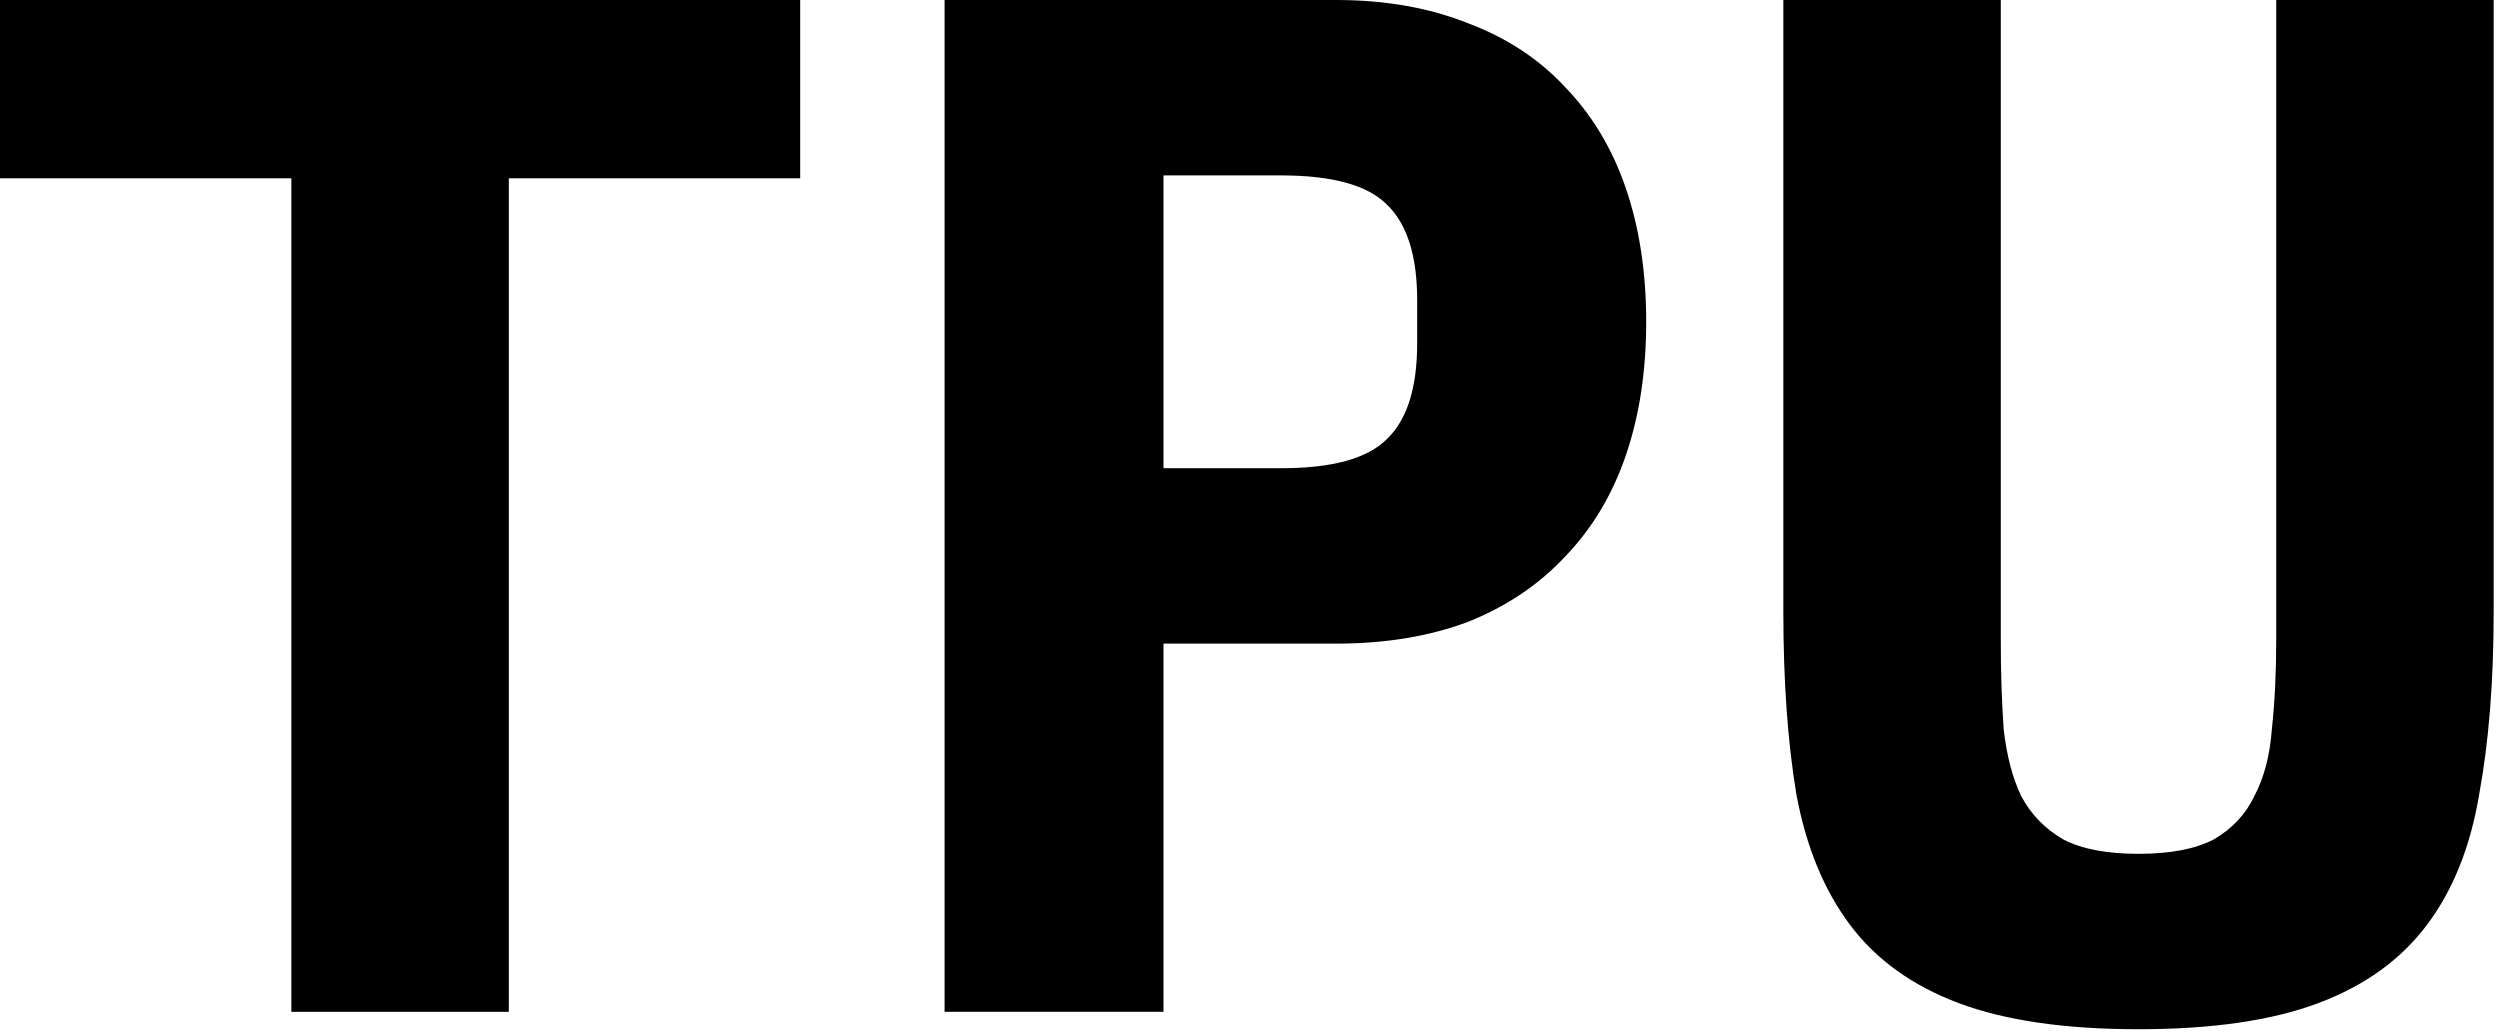
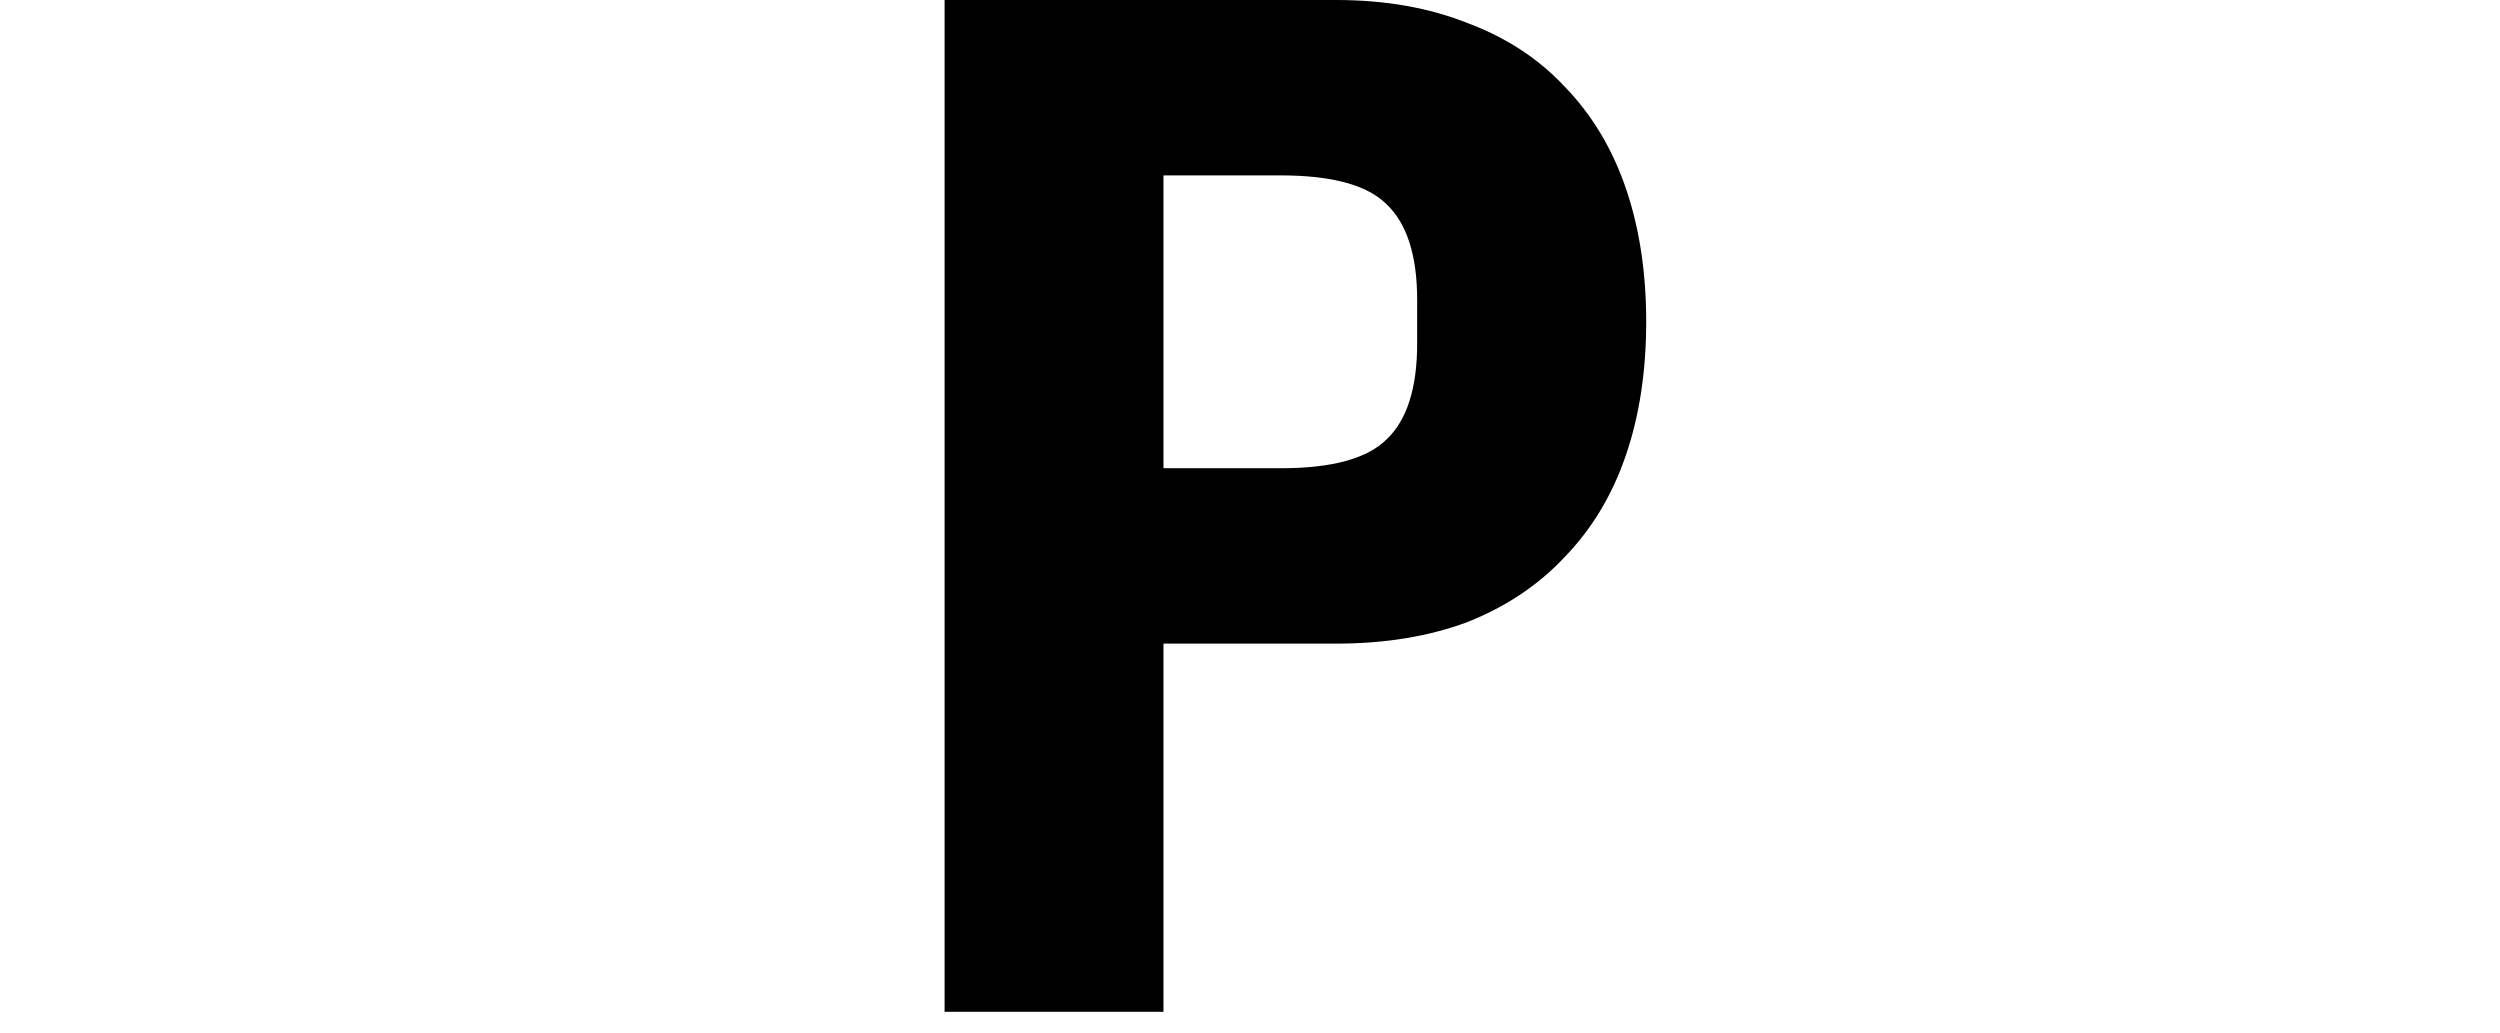
<svg xmlns="http://www.w3.org/2000/svg" width="363" height="150" viewBox="0 0 363 150" fill="none">
-   <path d="M73.88 25.89V146.918H42.307V25.89H0V0H116.188V25.89H73.88Z" fill="black" />
  <path d="M137.154 146.918V0H193.985C201.141 0 207.526 1.123 213.139 3.368C218.752 5.473 223.452 8.56 227.241 12.629C231.17 16.698 234.117 21.61 236.082 27.363C238.046 33.116 239.028 39.571 239.028 46.728C239.028 53.884 238.046 60.339 236.082 66.092C234.117 71.845 231.17 76.757 227.241 80.826C223.452 84.895 218.752 88.053 213.139 90.298C207.526 92.403 201.141 93.455 193.985 93.455H168.937V146.918H137.154ZM168.937 67.987H185.986C193.423 67.987 198.545 66.583 201.352 63.777C204.298 60.97 205.772 56.34 205.772 49.885V43.57C205.772 37.115 204.298 32.485 201.352 29.678C198.545 26.872 193.423 25.469 185.986 25.469H168.937V67.987Z" fill="black" />
-   <path d="M290.515 0V93.034C290.515 97.665 290.655 101.945 290.936 105.874C291.357 109.662 292.199 112.89 293.462 115.556C294.865 118.222 296.9 120.327 299.566 121.871C302.232 123.274 305.88 123.975 310.511 123.975C315.142 123.975 318.79 123.274 321.456 121.871C324.122 120.327 326.087 118.222 327.35 115.556C328.753 112.89 329.595 109.662 329.875 105.874C330.296 101.945 330.507 97.665 330.507 93.034V0H362.08V88.825C362.08 98.928 361.378 107.768 359.975 115.346C358.712 122.923 356.186 129.238 352.397 134.289C348.609 139.341 343.346 143.13 336.611 145.655C329.875 148.181 321.175 149.444 310.511 149.444C299.846 149.444 291.146 148.181 284.411 145.655C277.675 143.13 272.413 139.341 268.624 134.289C264.836 129.238 262.24 122.923 260.836 115.346C259.574 107.768 258.942 98.928 258.942 88.825V0H290.515Z" fill="black" />
</svg>